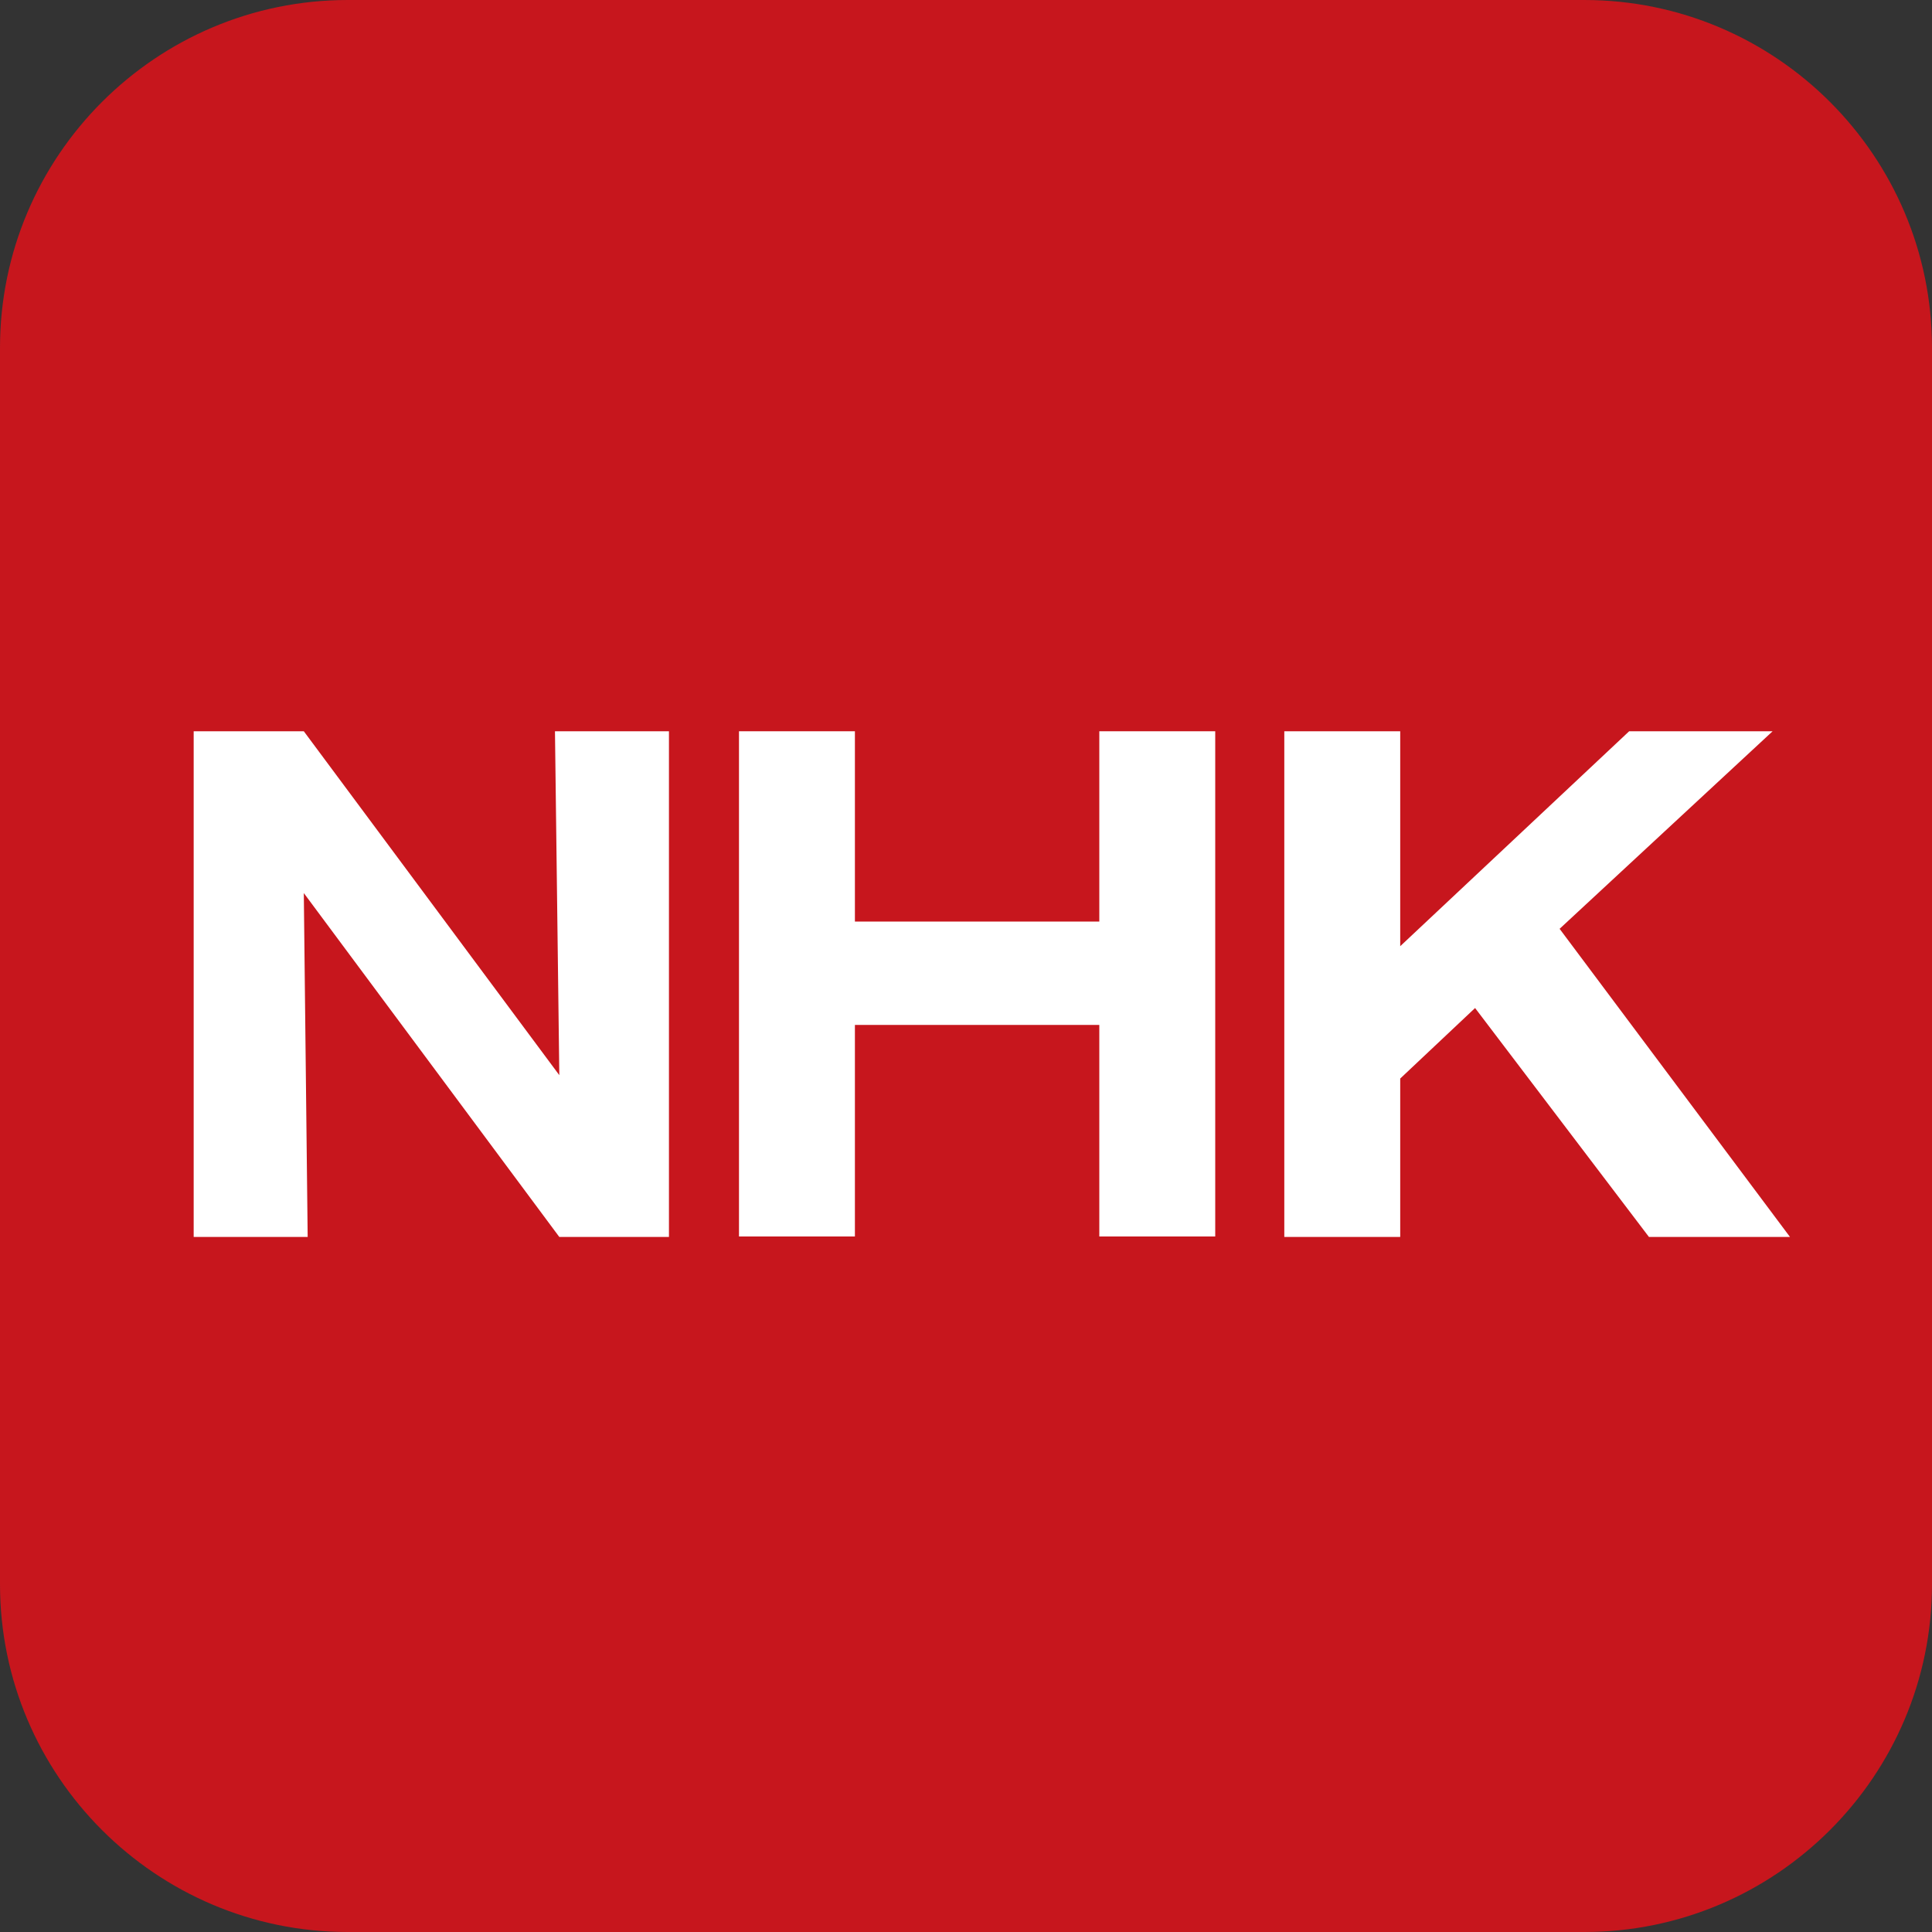
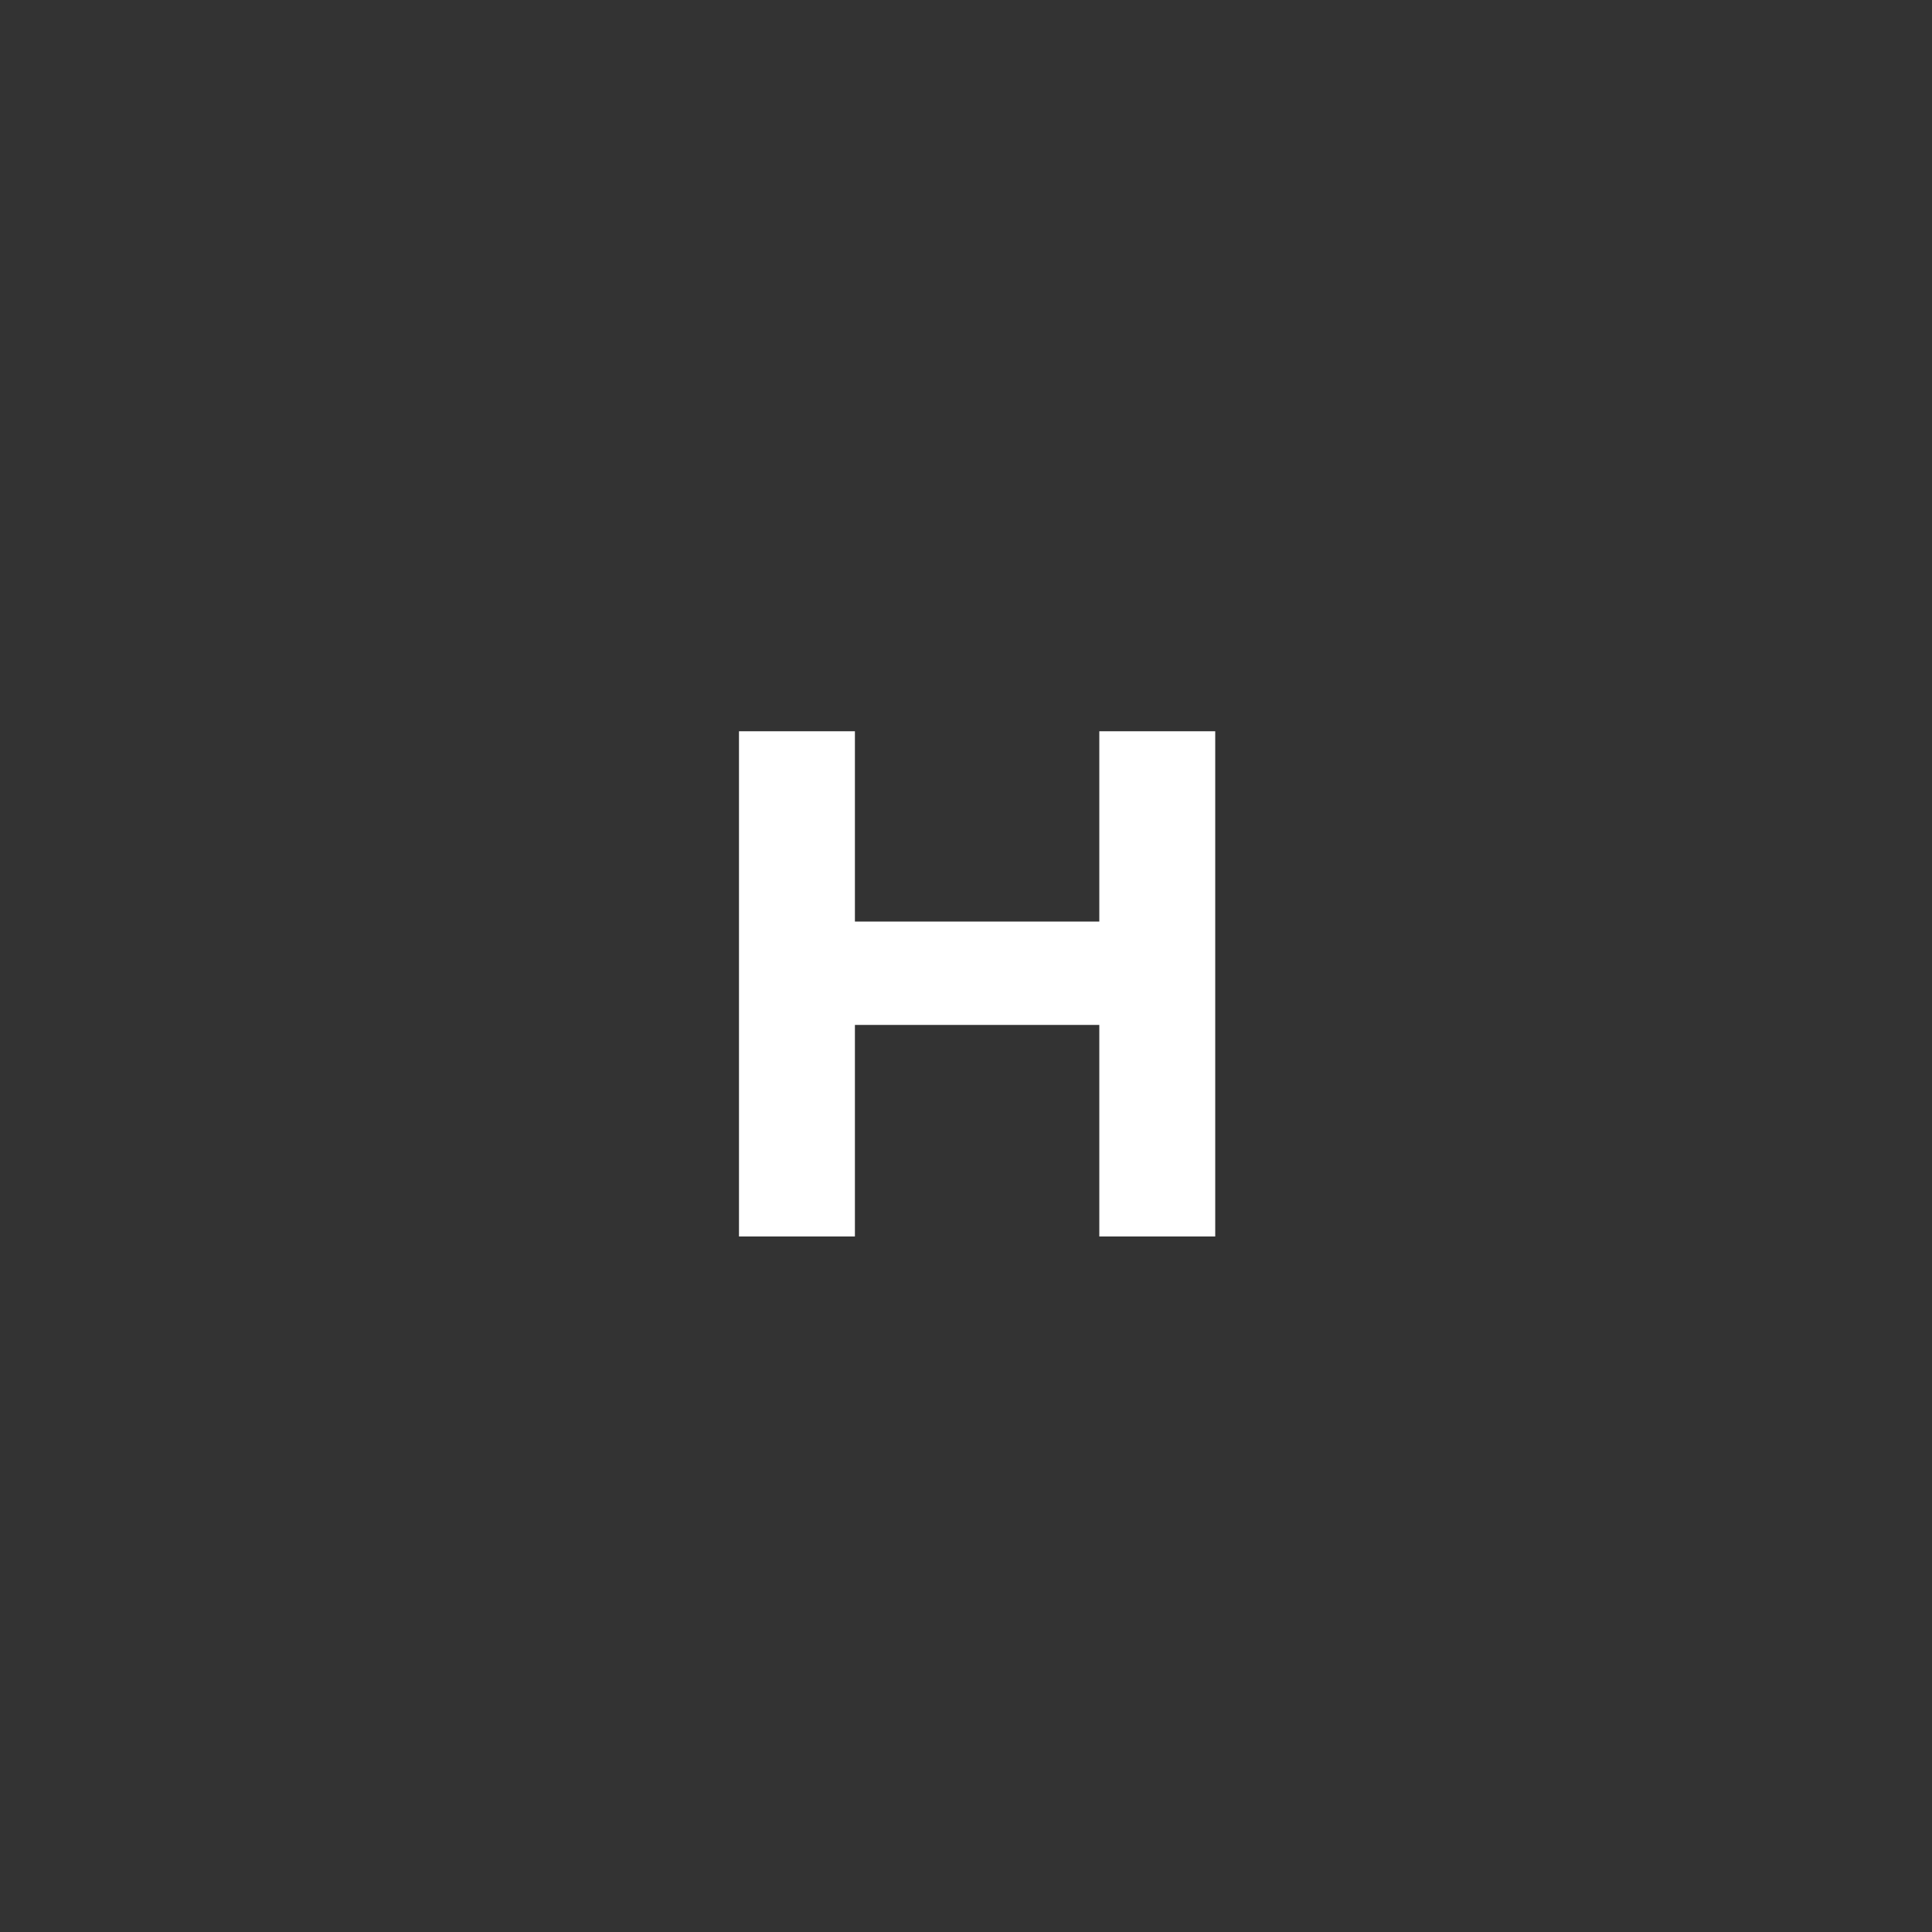
<svg xmlns="http://www.w3.org/2000/svg" id="_レイヤー_1" viewBox="0 0 40 40">
  <rect x="0" y="0" width="40" height="40" fill="#333333" stroke="none" />
  <defs>
    <style>.cls-1{fill:none;}.cls-1,.cls-2,.cls-3{stroke-width:0px;}.cls-2{fill:#c7161d;}.cls-3{fill:#fff;}</style>
  </defs>
-   <path class="cls-2" d="M7.2,40c-3.97,0-7.2-3.23-7.2-7.2V7.2C0,3.23,3.23,0,7.2,0h25.6c3.97,0,7.2,3.23,7.2,7.2v25.6c0,3.97-3.23,7.2-7.2,7.2H7.2Z" />
-   <polygon class="cls-3" points="11.58 25.61 6.29 18.49 6.37 25.61 4.01 25.61 4.01 15.14 6.29 15.14 11.58 22.26 11.49 15.14 13.85 15.14 13.85 25.61 11.58 25.61" />
  <polygon class="cls-3" points="22.76 21.22 17.7 21.22 17.7 25.6 15.3 25.6 15.3 15.14 17.7 15.14 17.7 19.08 22.76 19.08 22.76 15.14 25.16 15.14 25.16 25.6 22.76 25.6 22.76 21.22" />
-   <polygon class="cls-3" points="28.99 22.33 28.99 25.61 26.59 25.61 26.59 15.14 28.99 15.14 28.99 19.59 33.73 15.14 36.7 15.14 32.29 19.23 37.06 25.61 34.14 25.61 30.54 20.87 28.99 22.33" />
-   <rect class="cls-1" width="40" height="40" />
</svg>